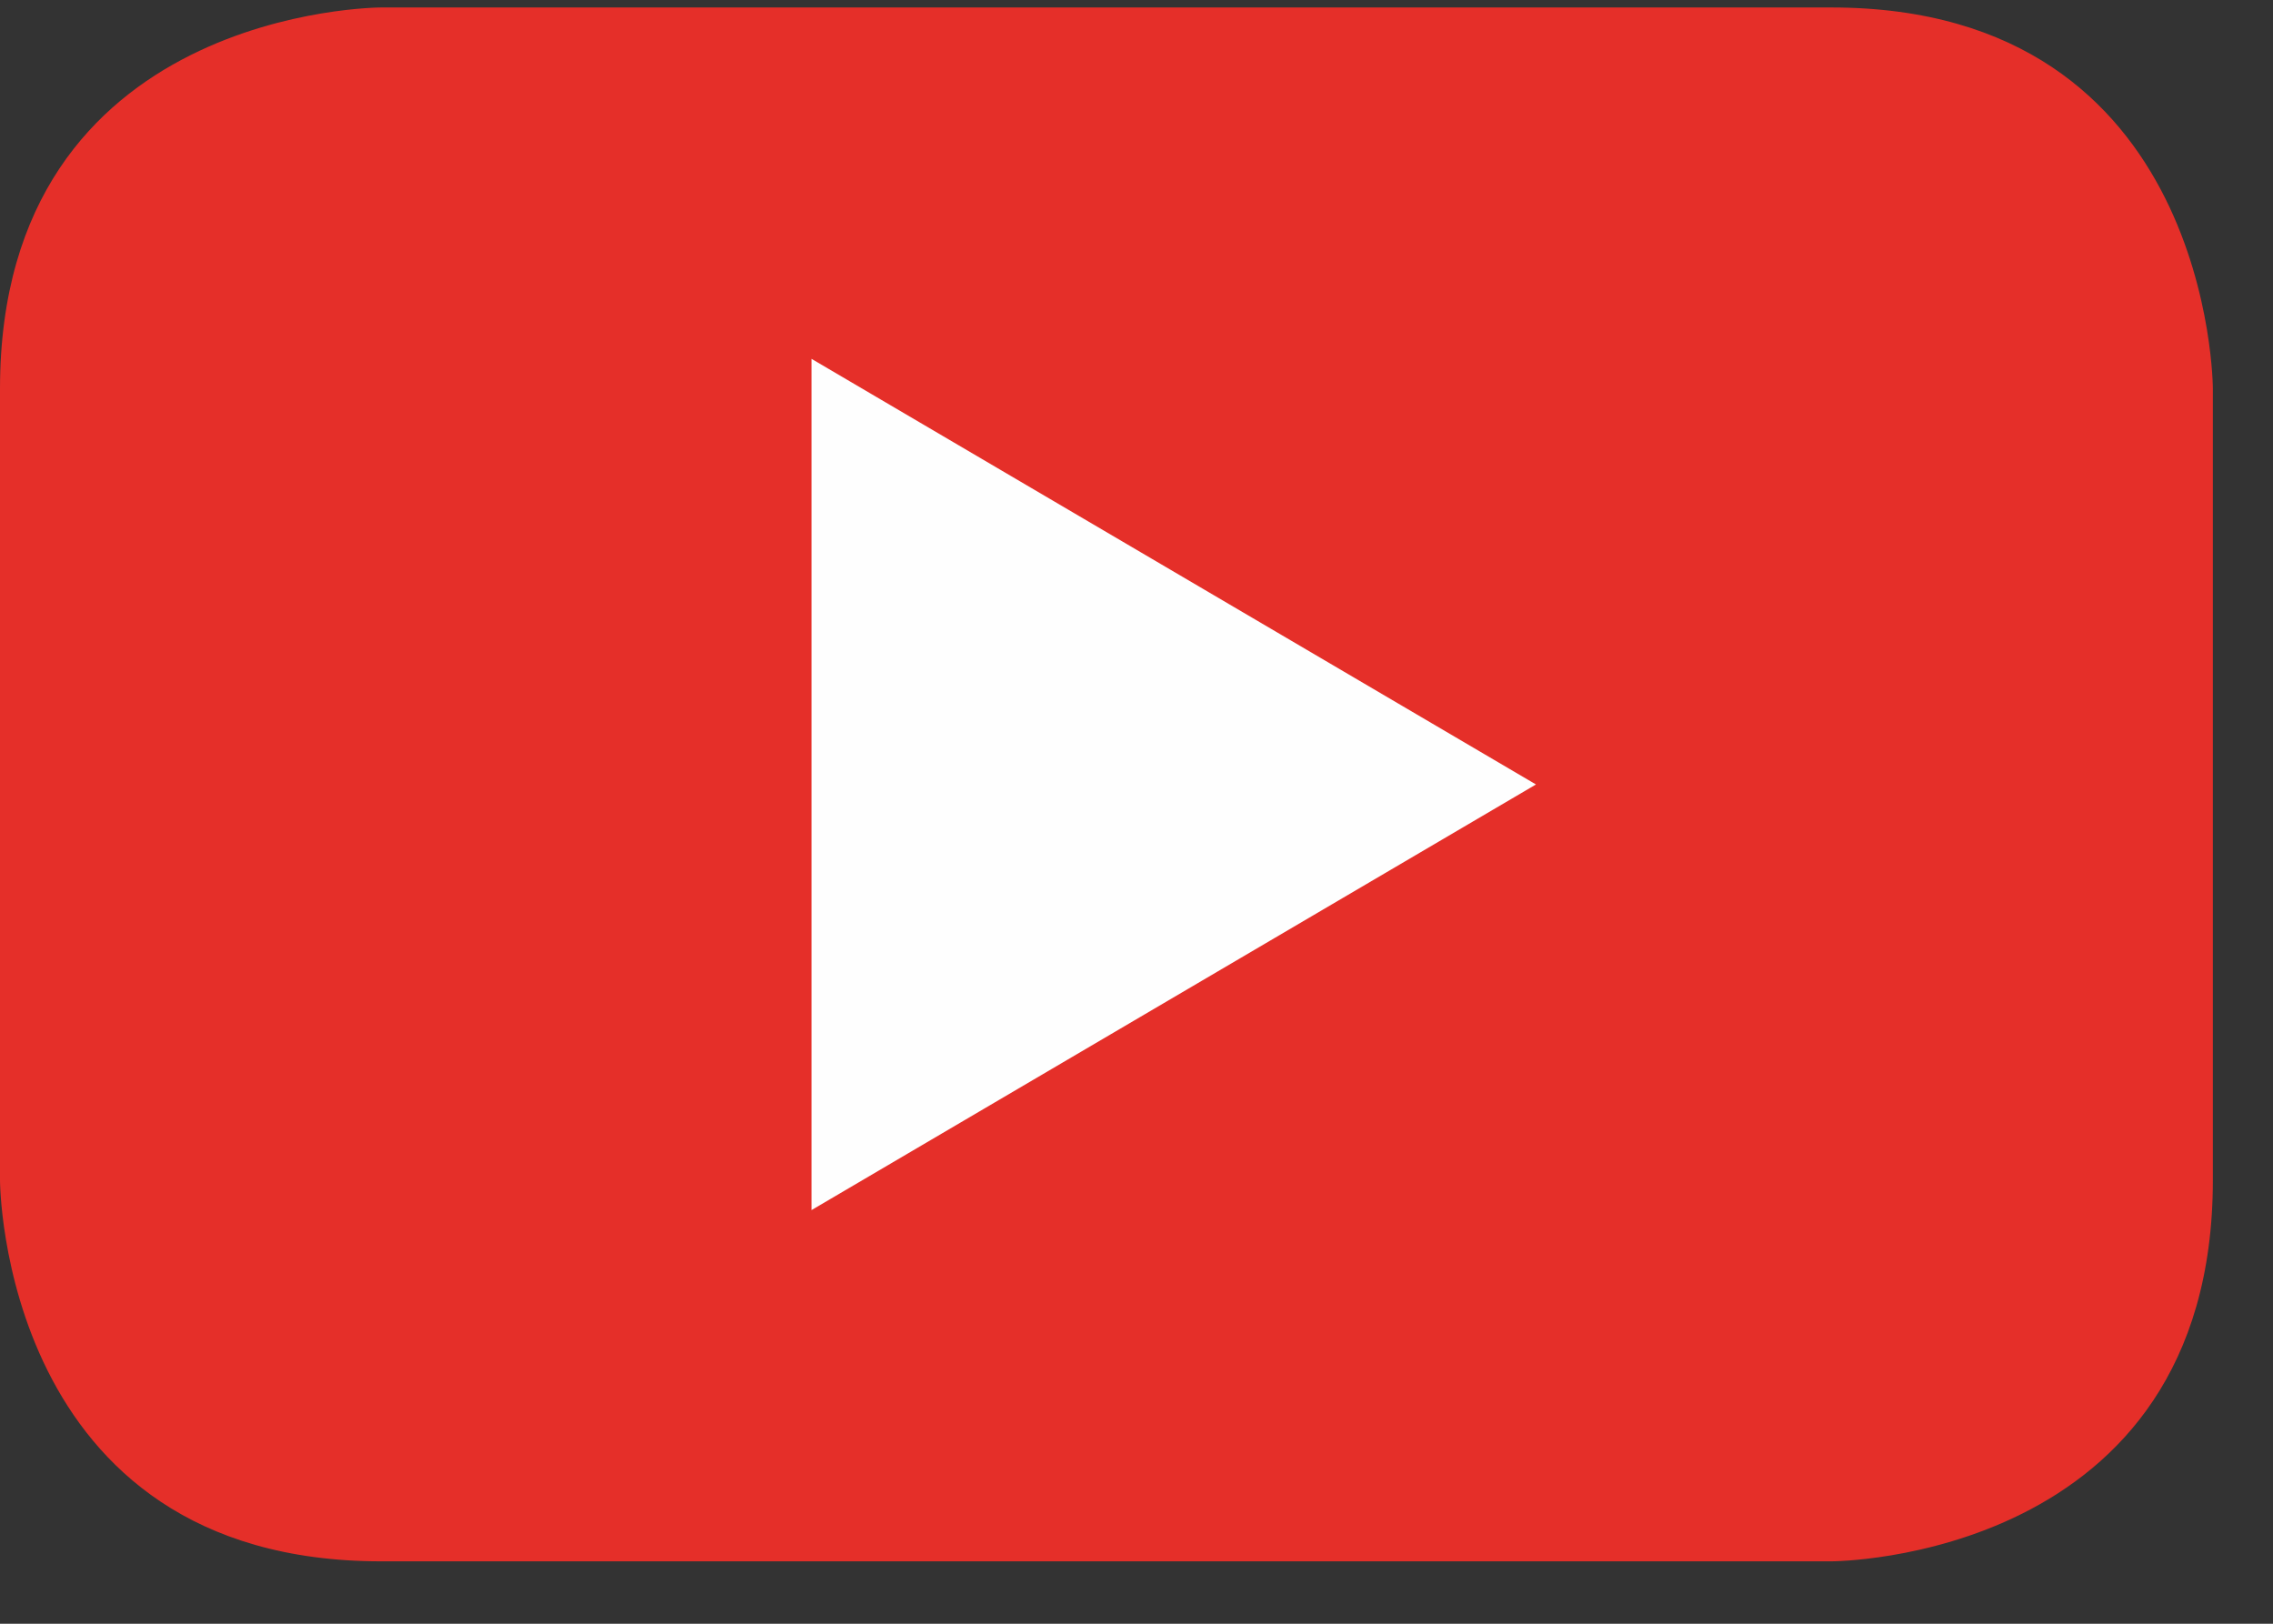
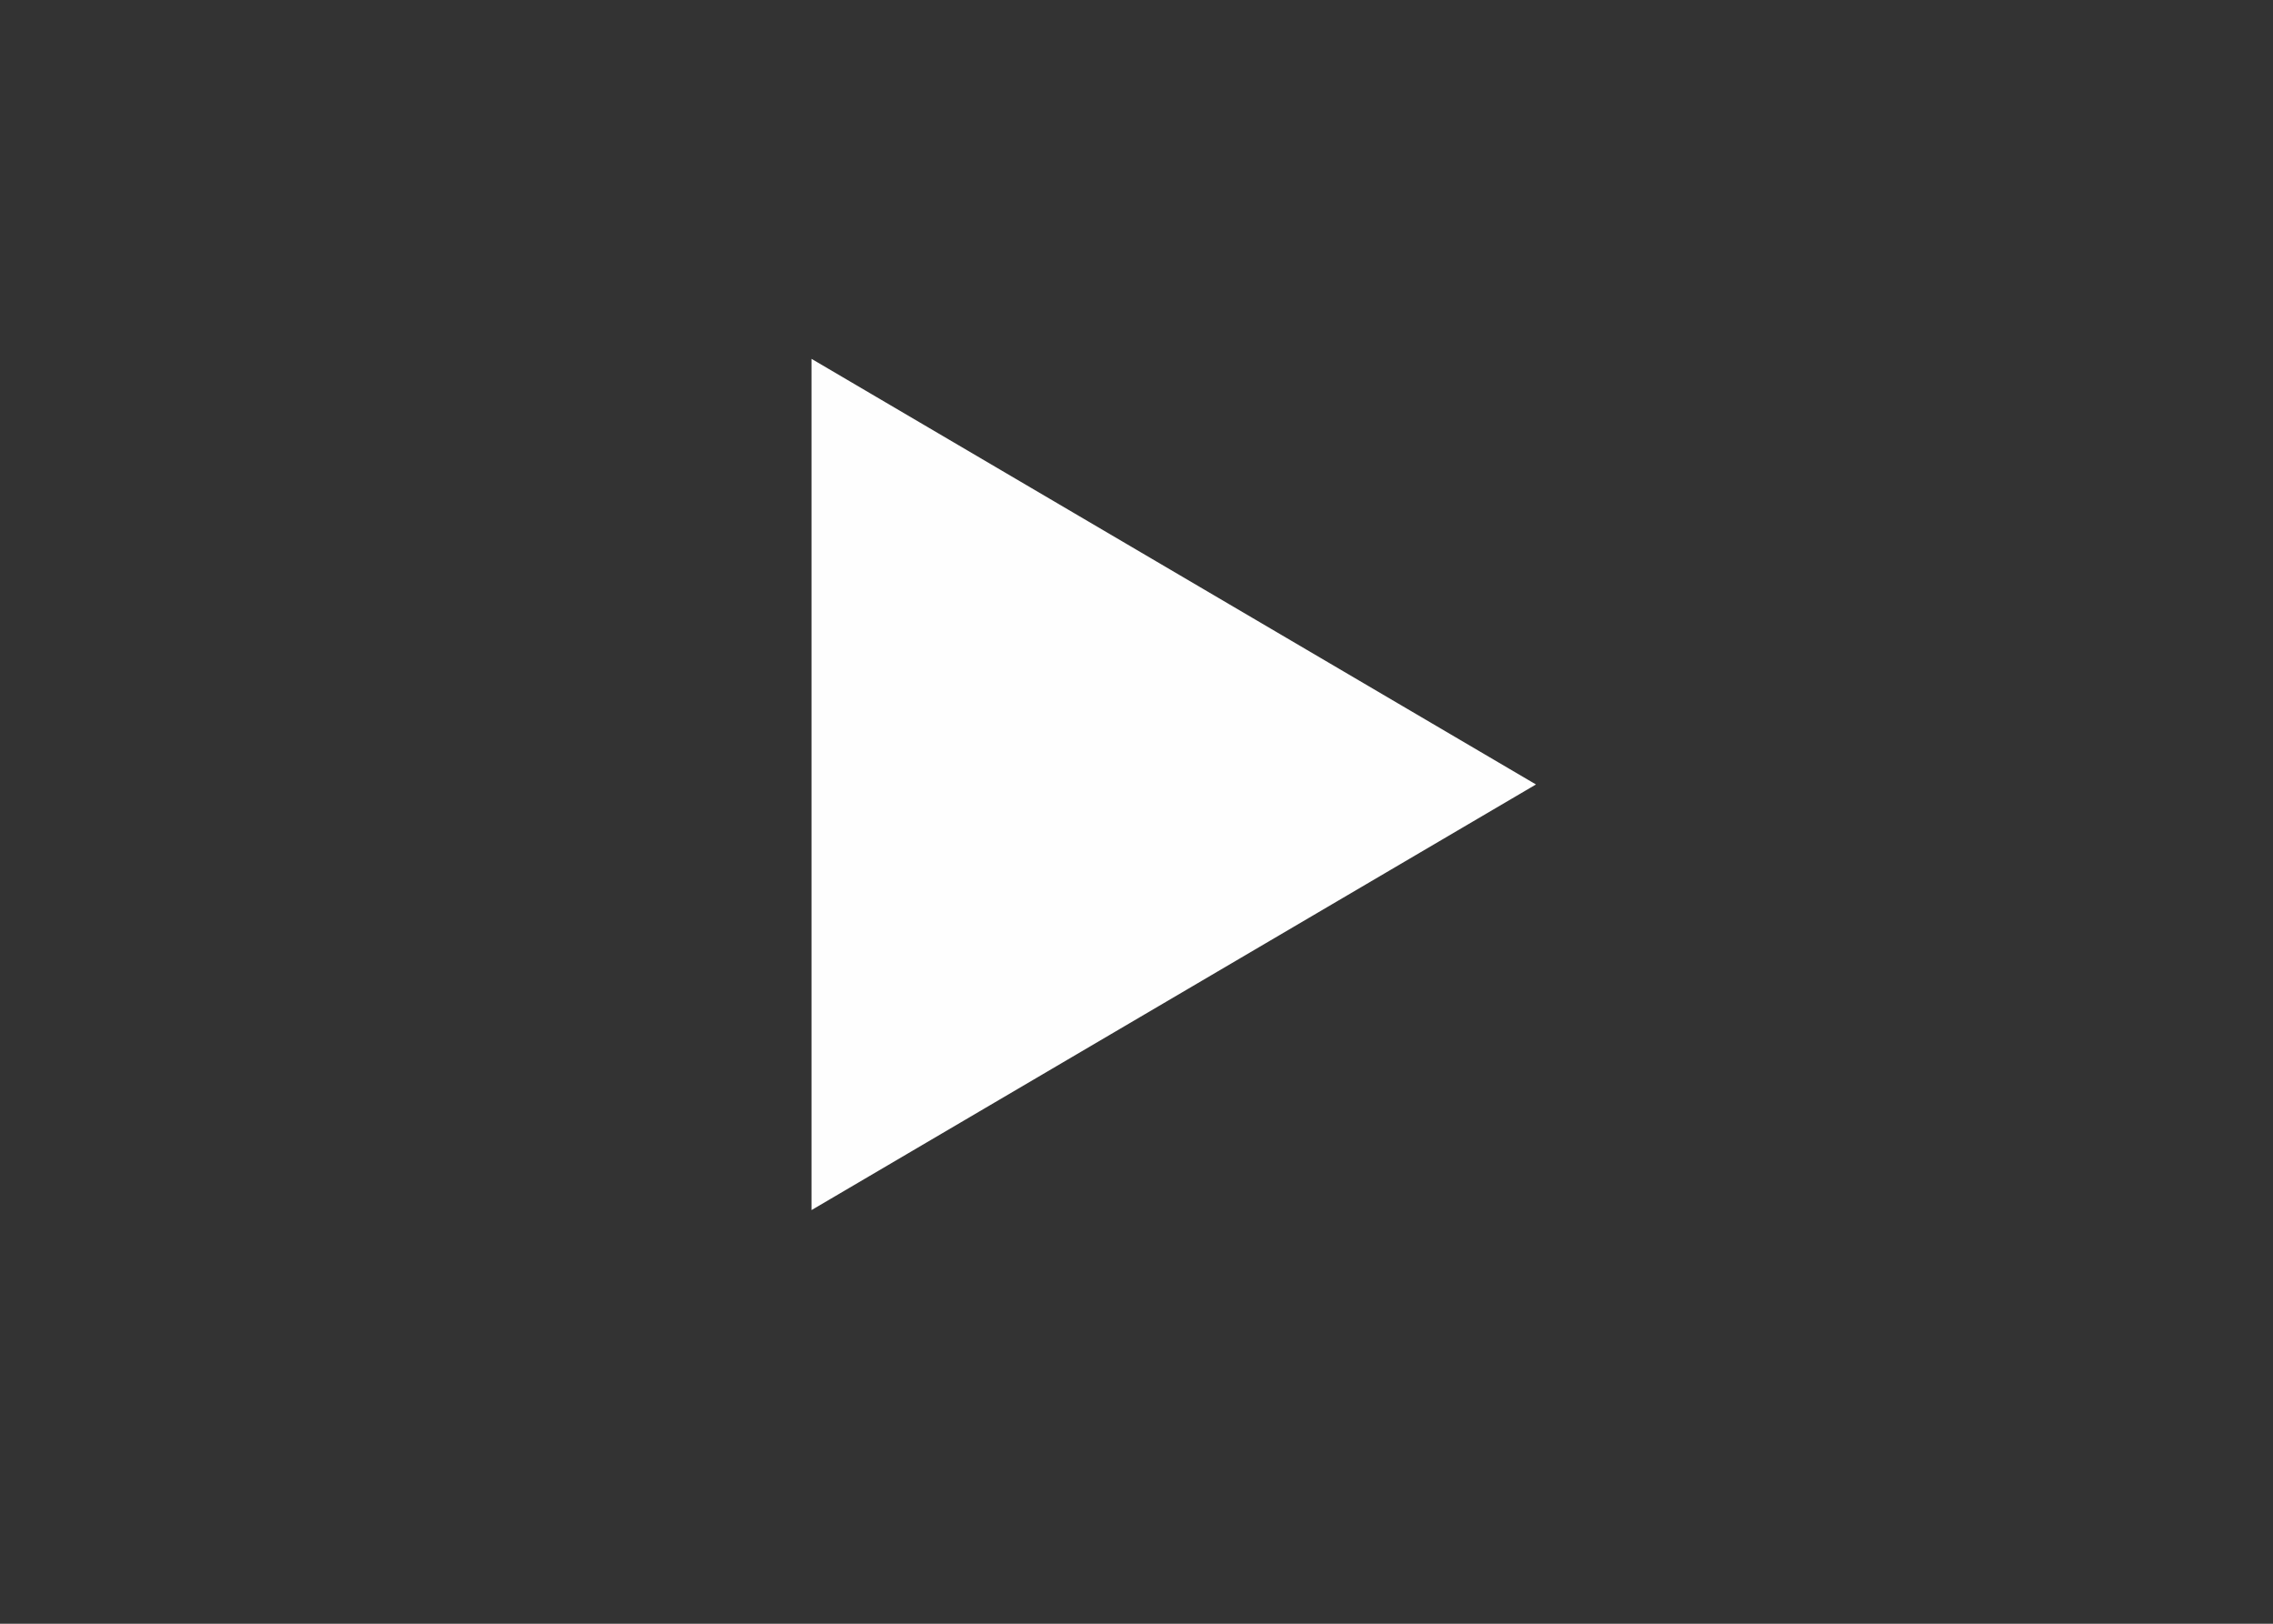
<svg xmlns="http://www.w3.org/2000/svg" height="25" viewBox="0 0 35 25" width="35">
  <rect x="0" y="0" width="35" height="25" fill="#333333" stroke="none" />
  <g fill="none" fill-rule="evenodd">
-     <path d="m28.2.115h-22.332s-5.868 0-5.868 5.872v12.182s0 5.87 5.868 5.87h22.332s5.874 0 5.874-5.87v-12.182s0-5.872-5.874-5.872z" fill="#e52f29" />
    <path d="m23.651 12.078-11.155-6.553v13.106z" fill="#fefefe" />
  </g>
</svg>